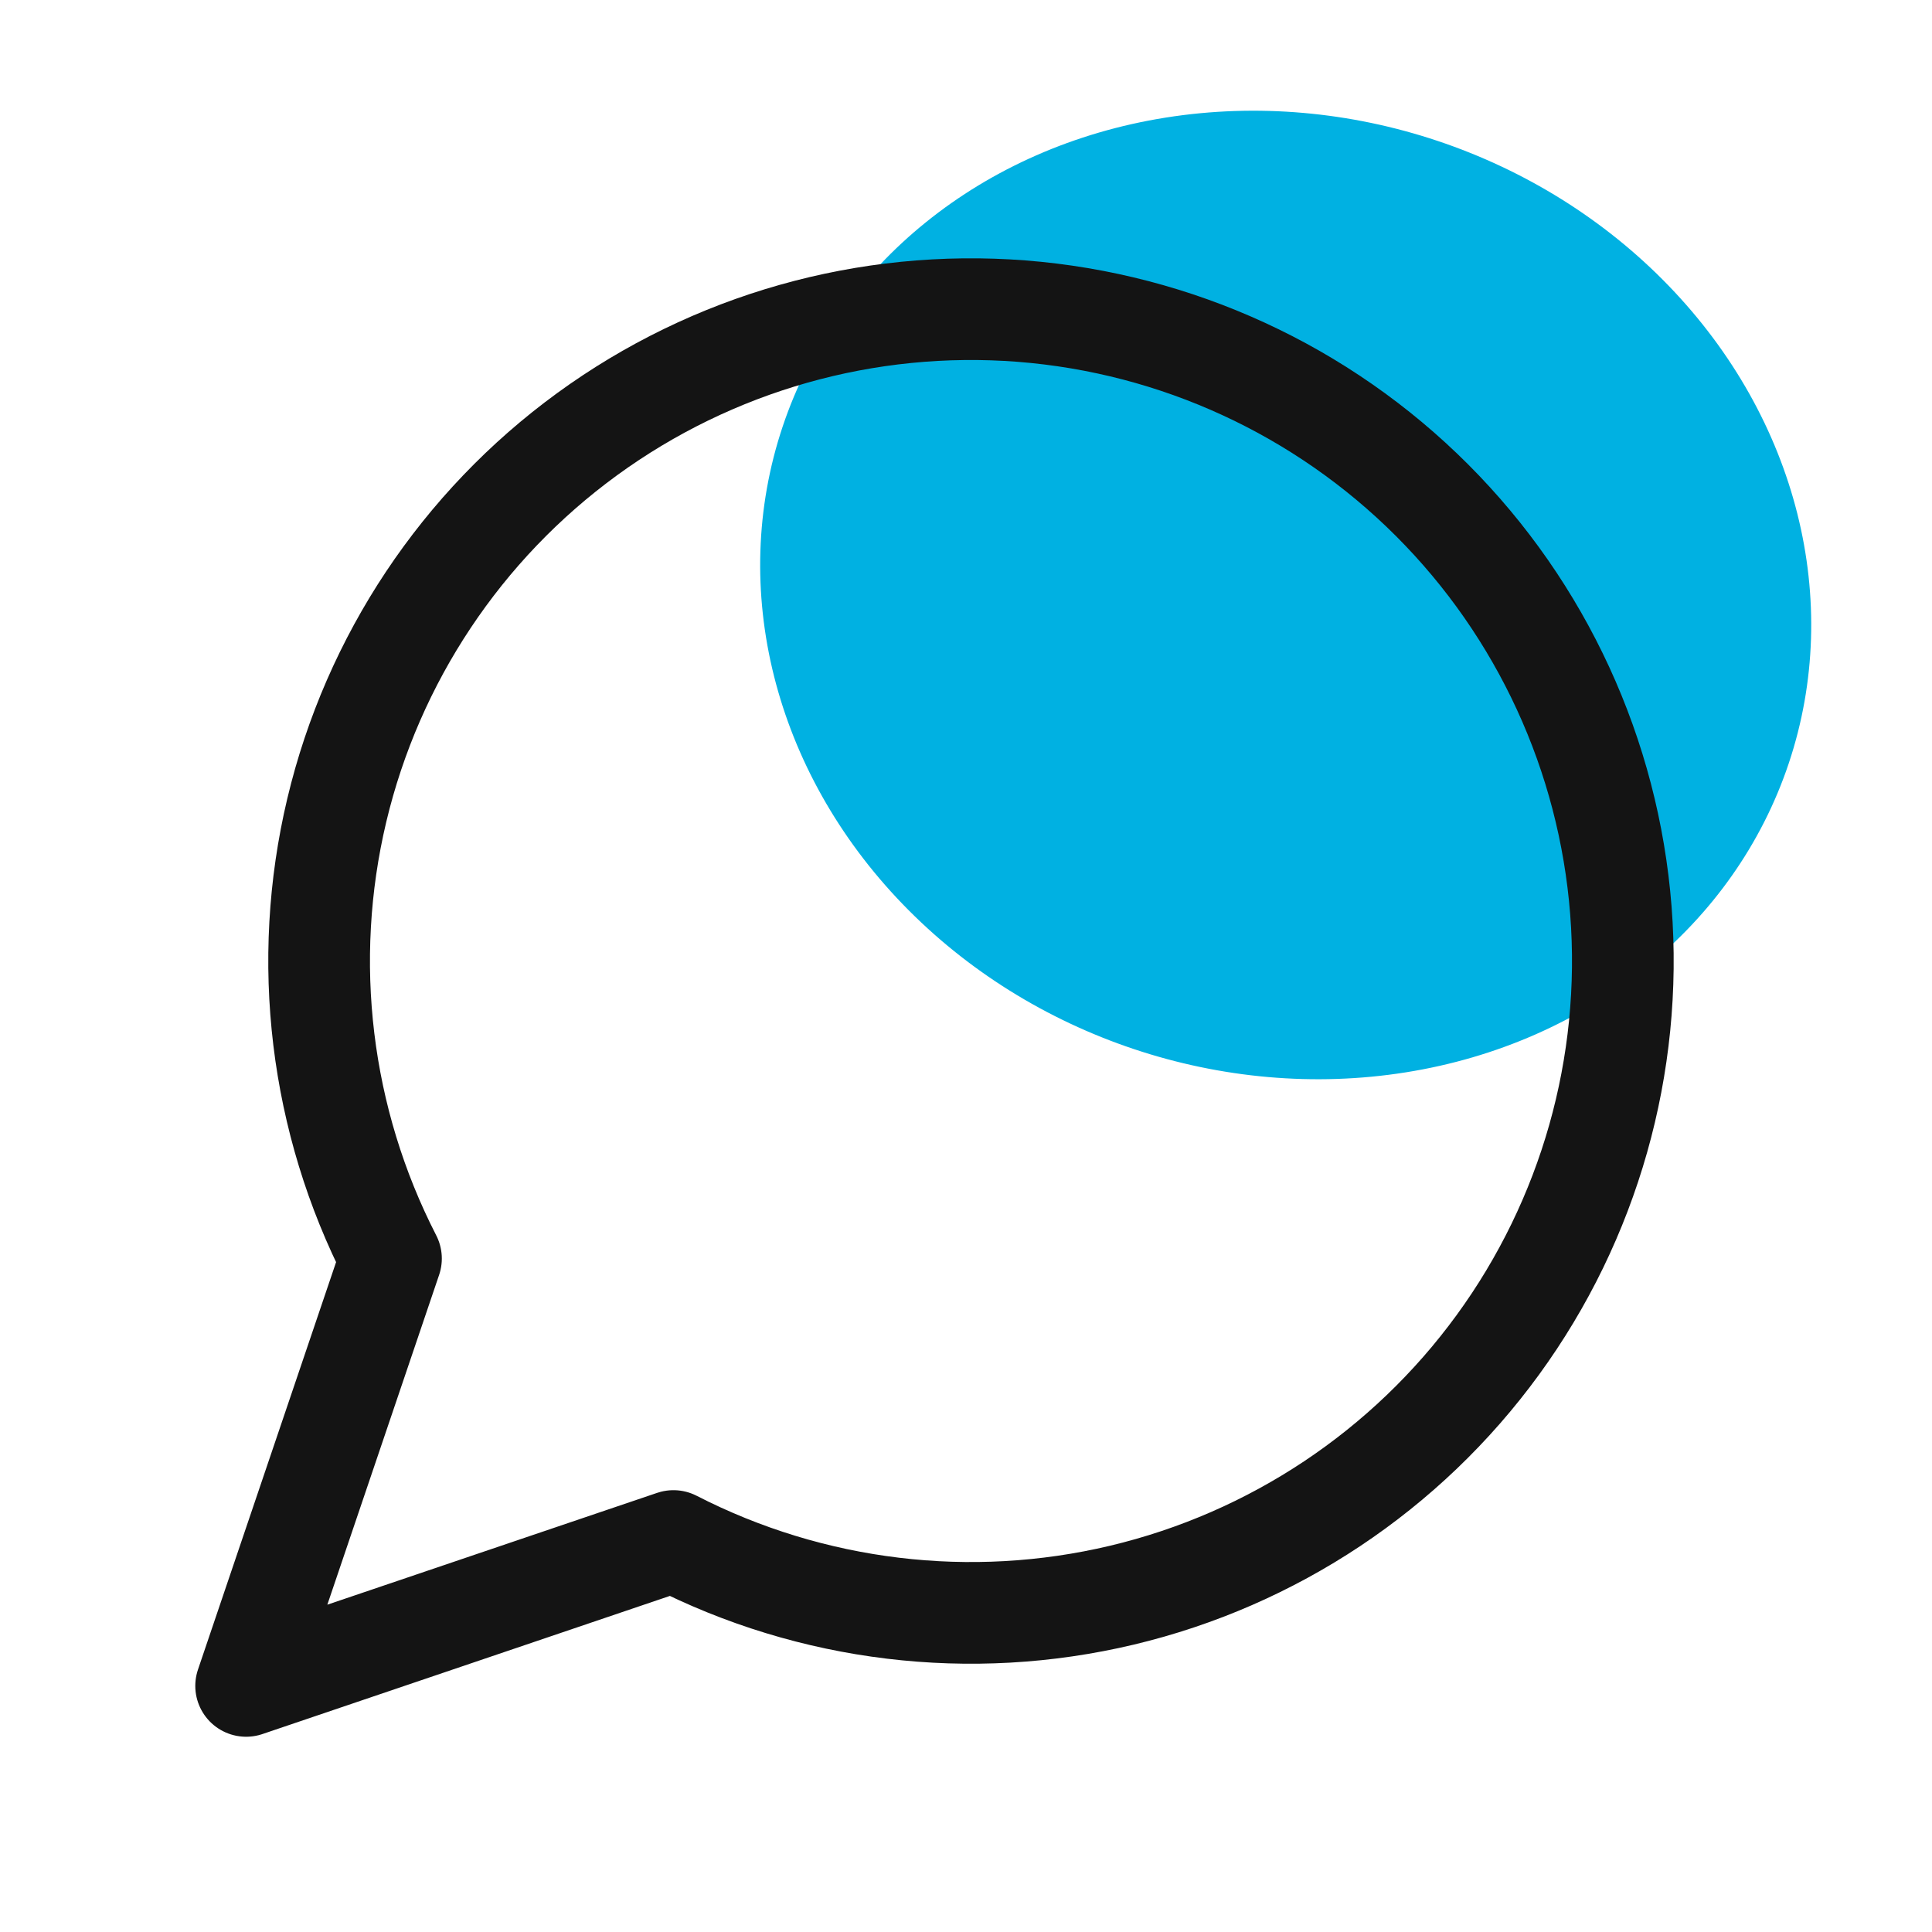
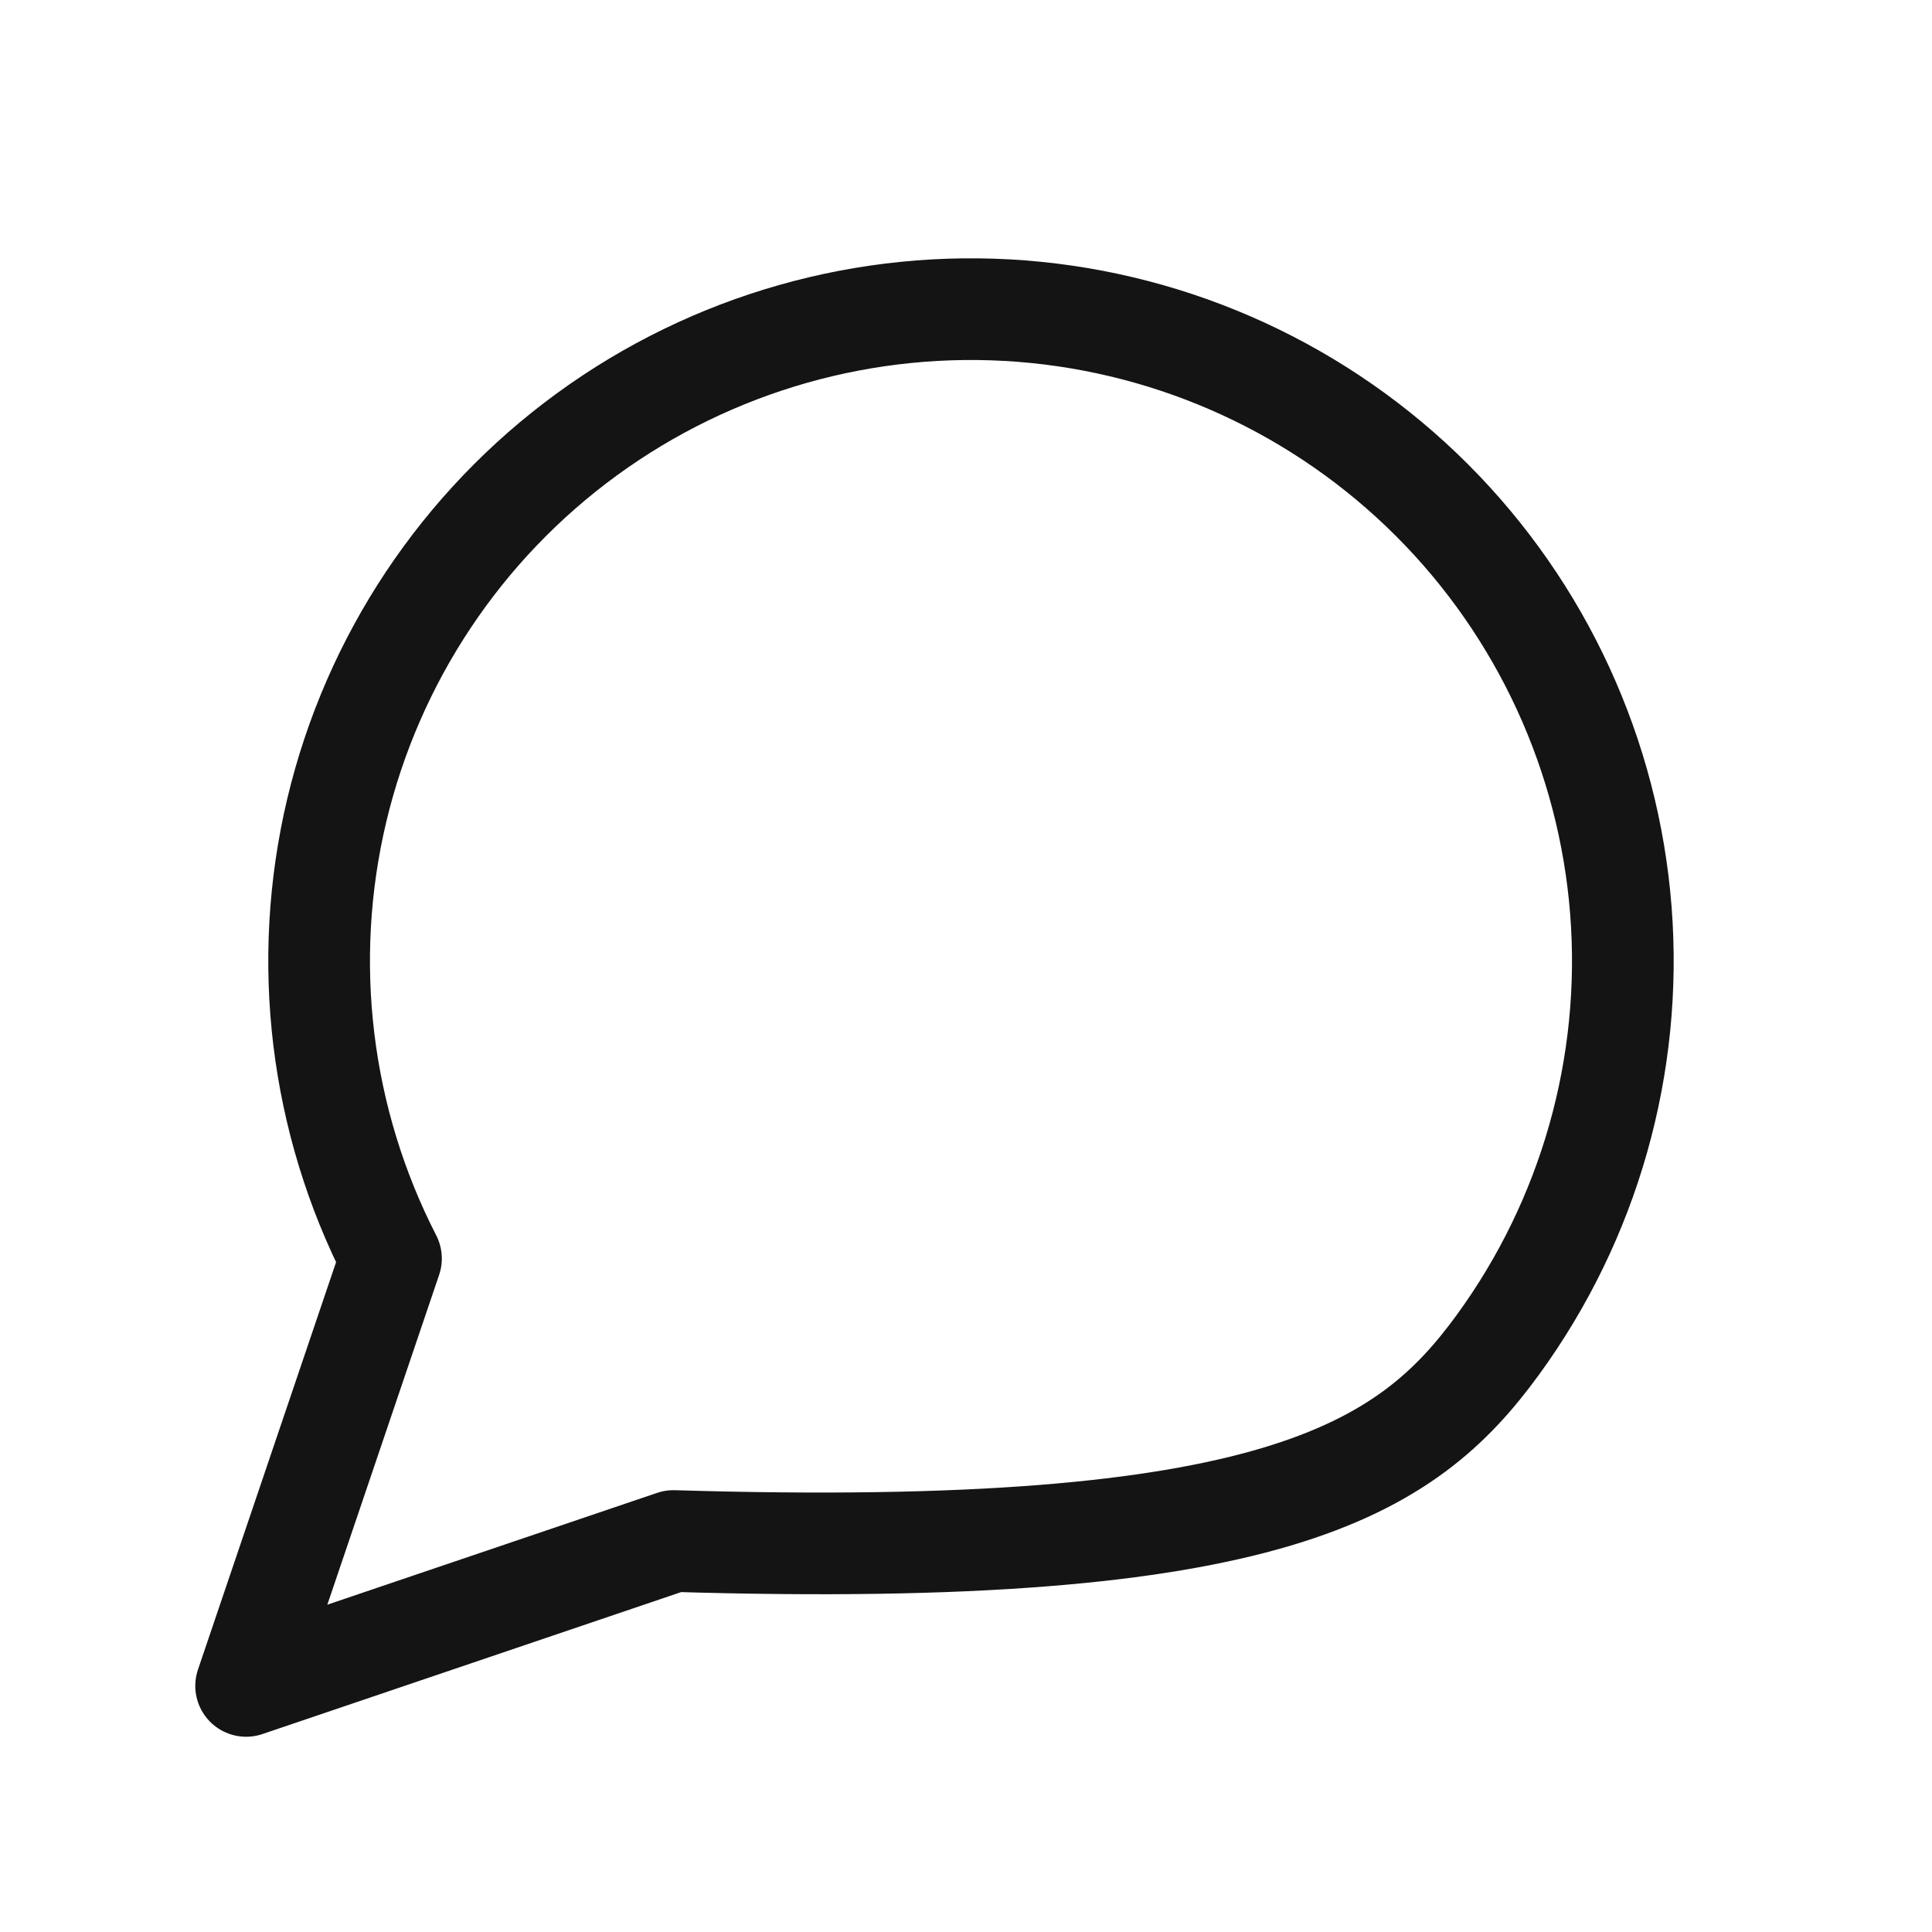
<svg xmlns="http://www.w3.org/2000/svg" width="76" height="76" viewBox="0 0 76 76" fill="none">
-   <ellipse cx="50.576" cy="23.405" rx="20.868" ry="18.835" transform="rotate(18.493 50.576 23.405)" fill="#00B1E2" />
-   <path d="M26.492 60.62C31.93 63.41 38.185 64.165 44.131 62.751C50.077 61.336 55.321 57.845 58.92 52.905C62.52 47.966 64.236 41.903 63.761 35.81C63.285 29.717 60.65 23.994 56.328 19.672C52.006 15.351 46.283 12.715 40.19 12.239C34.097 11.764 28.035 13.481 23.095 17.08C18.156 20.679 14.664 25.924 13.249 31.869C11.835 37.815 12.591 44.071 15.38 49.508L9.682 66.319L26.492 60.62Z" stroke="#141414" stroke-width="4" stroke-linecap="round" stroke-linejoin="round" />
+   <path d="M26.492 60.62C50.077 61.336 55.321 57.845 58.92 52.905C62.52 47.966 64.236 41.903 63.761 35.81C63.285 29.717 60.65 23.994 56.328 19.672C52.006 15.351 46.283 12.715 40.19 12.239C34.097 11.764 28.035 13.481 23.095 17.08C18.156 20.679 14.664 25.924 13.249 31.869C11.835 37.815 12.591 44.071 15.38 49.508L9.682 66.319L26.492 60.62Z" stroke="#141414" stroke-width="4" stroke-linecap="round" stroke-linejoin="round" />
</svg>